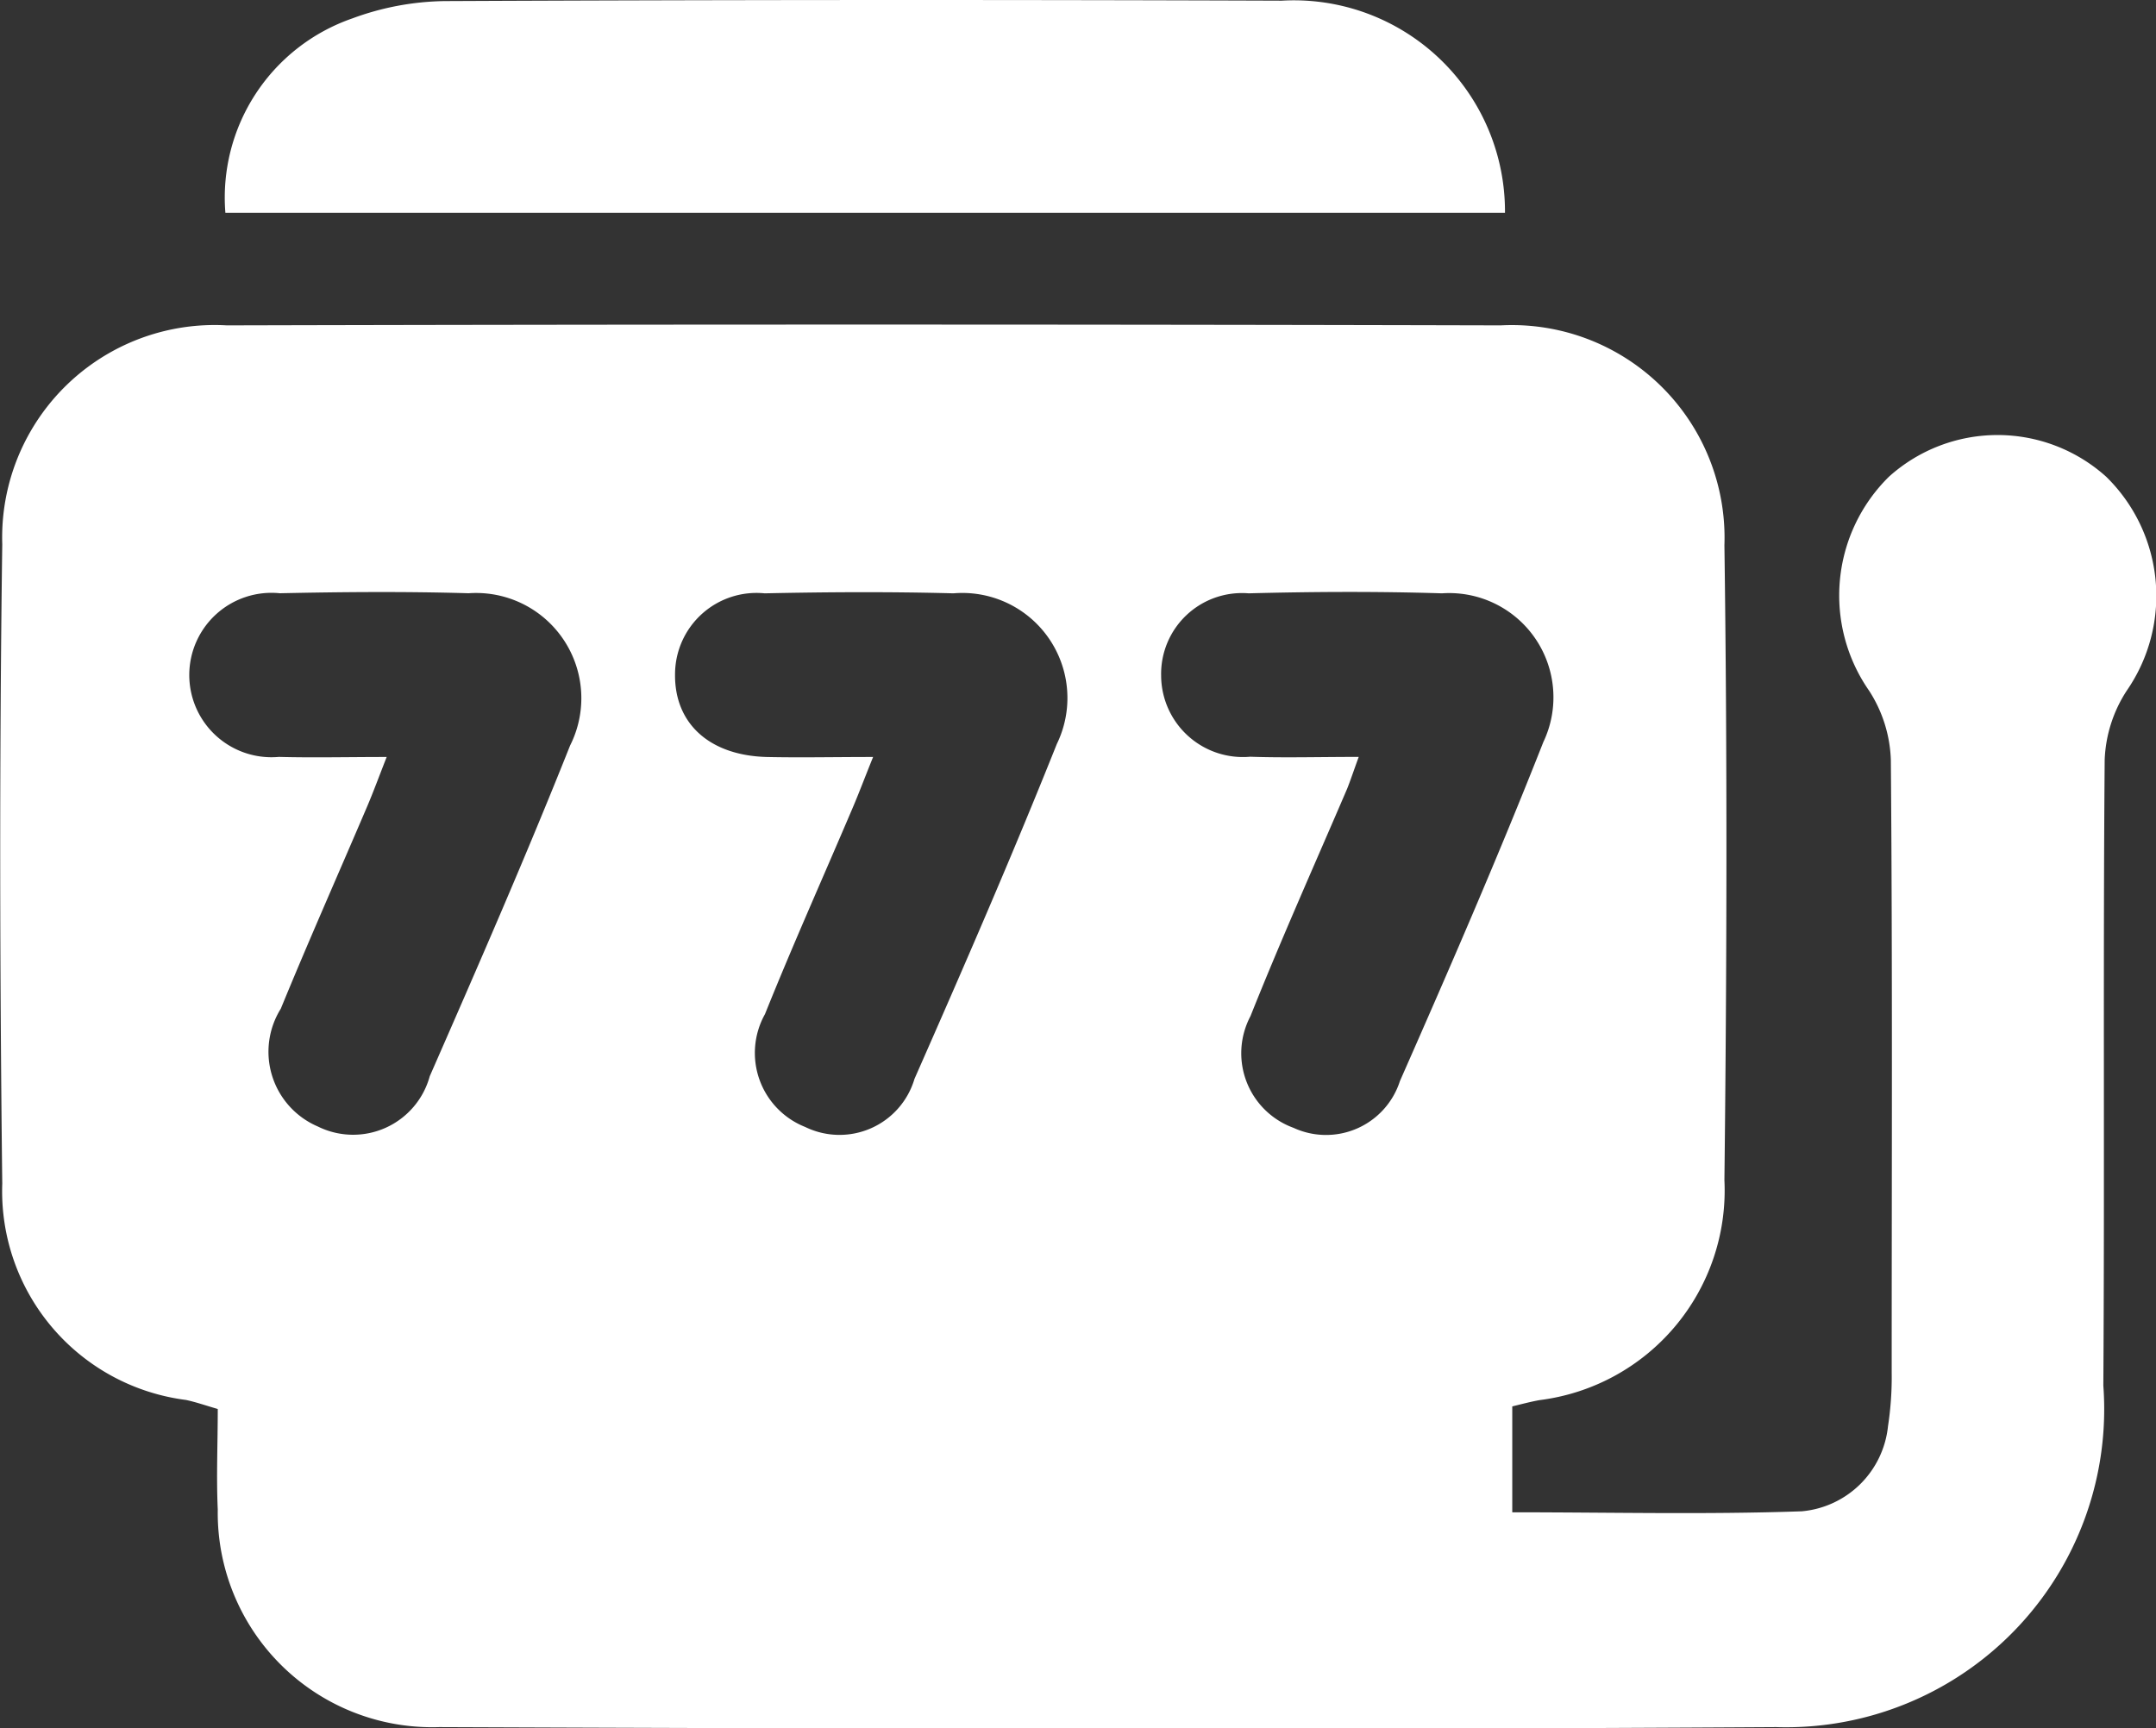
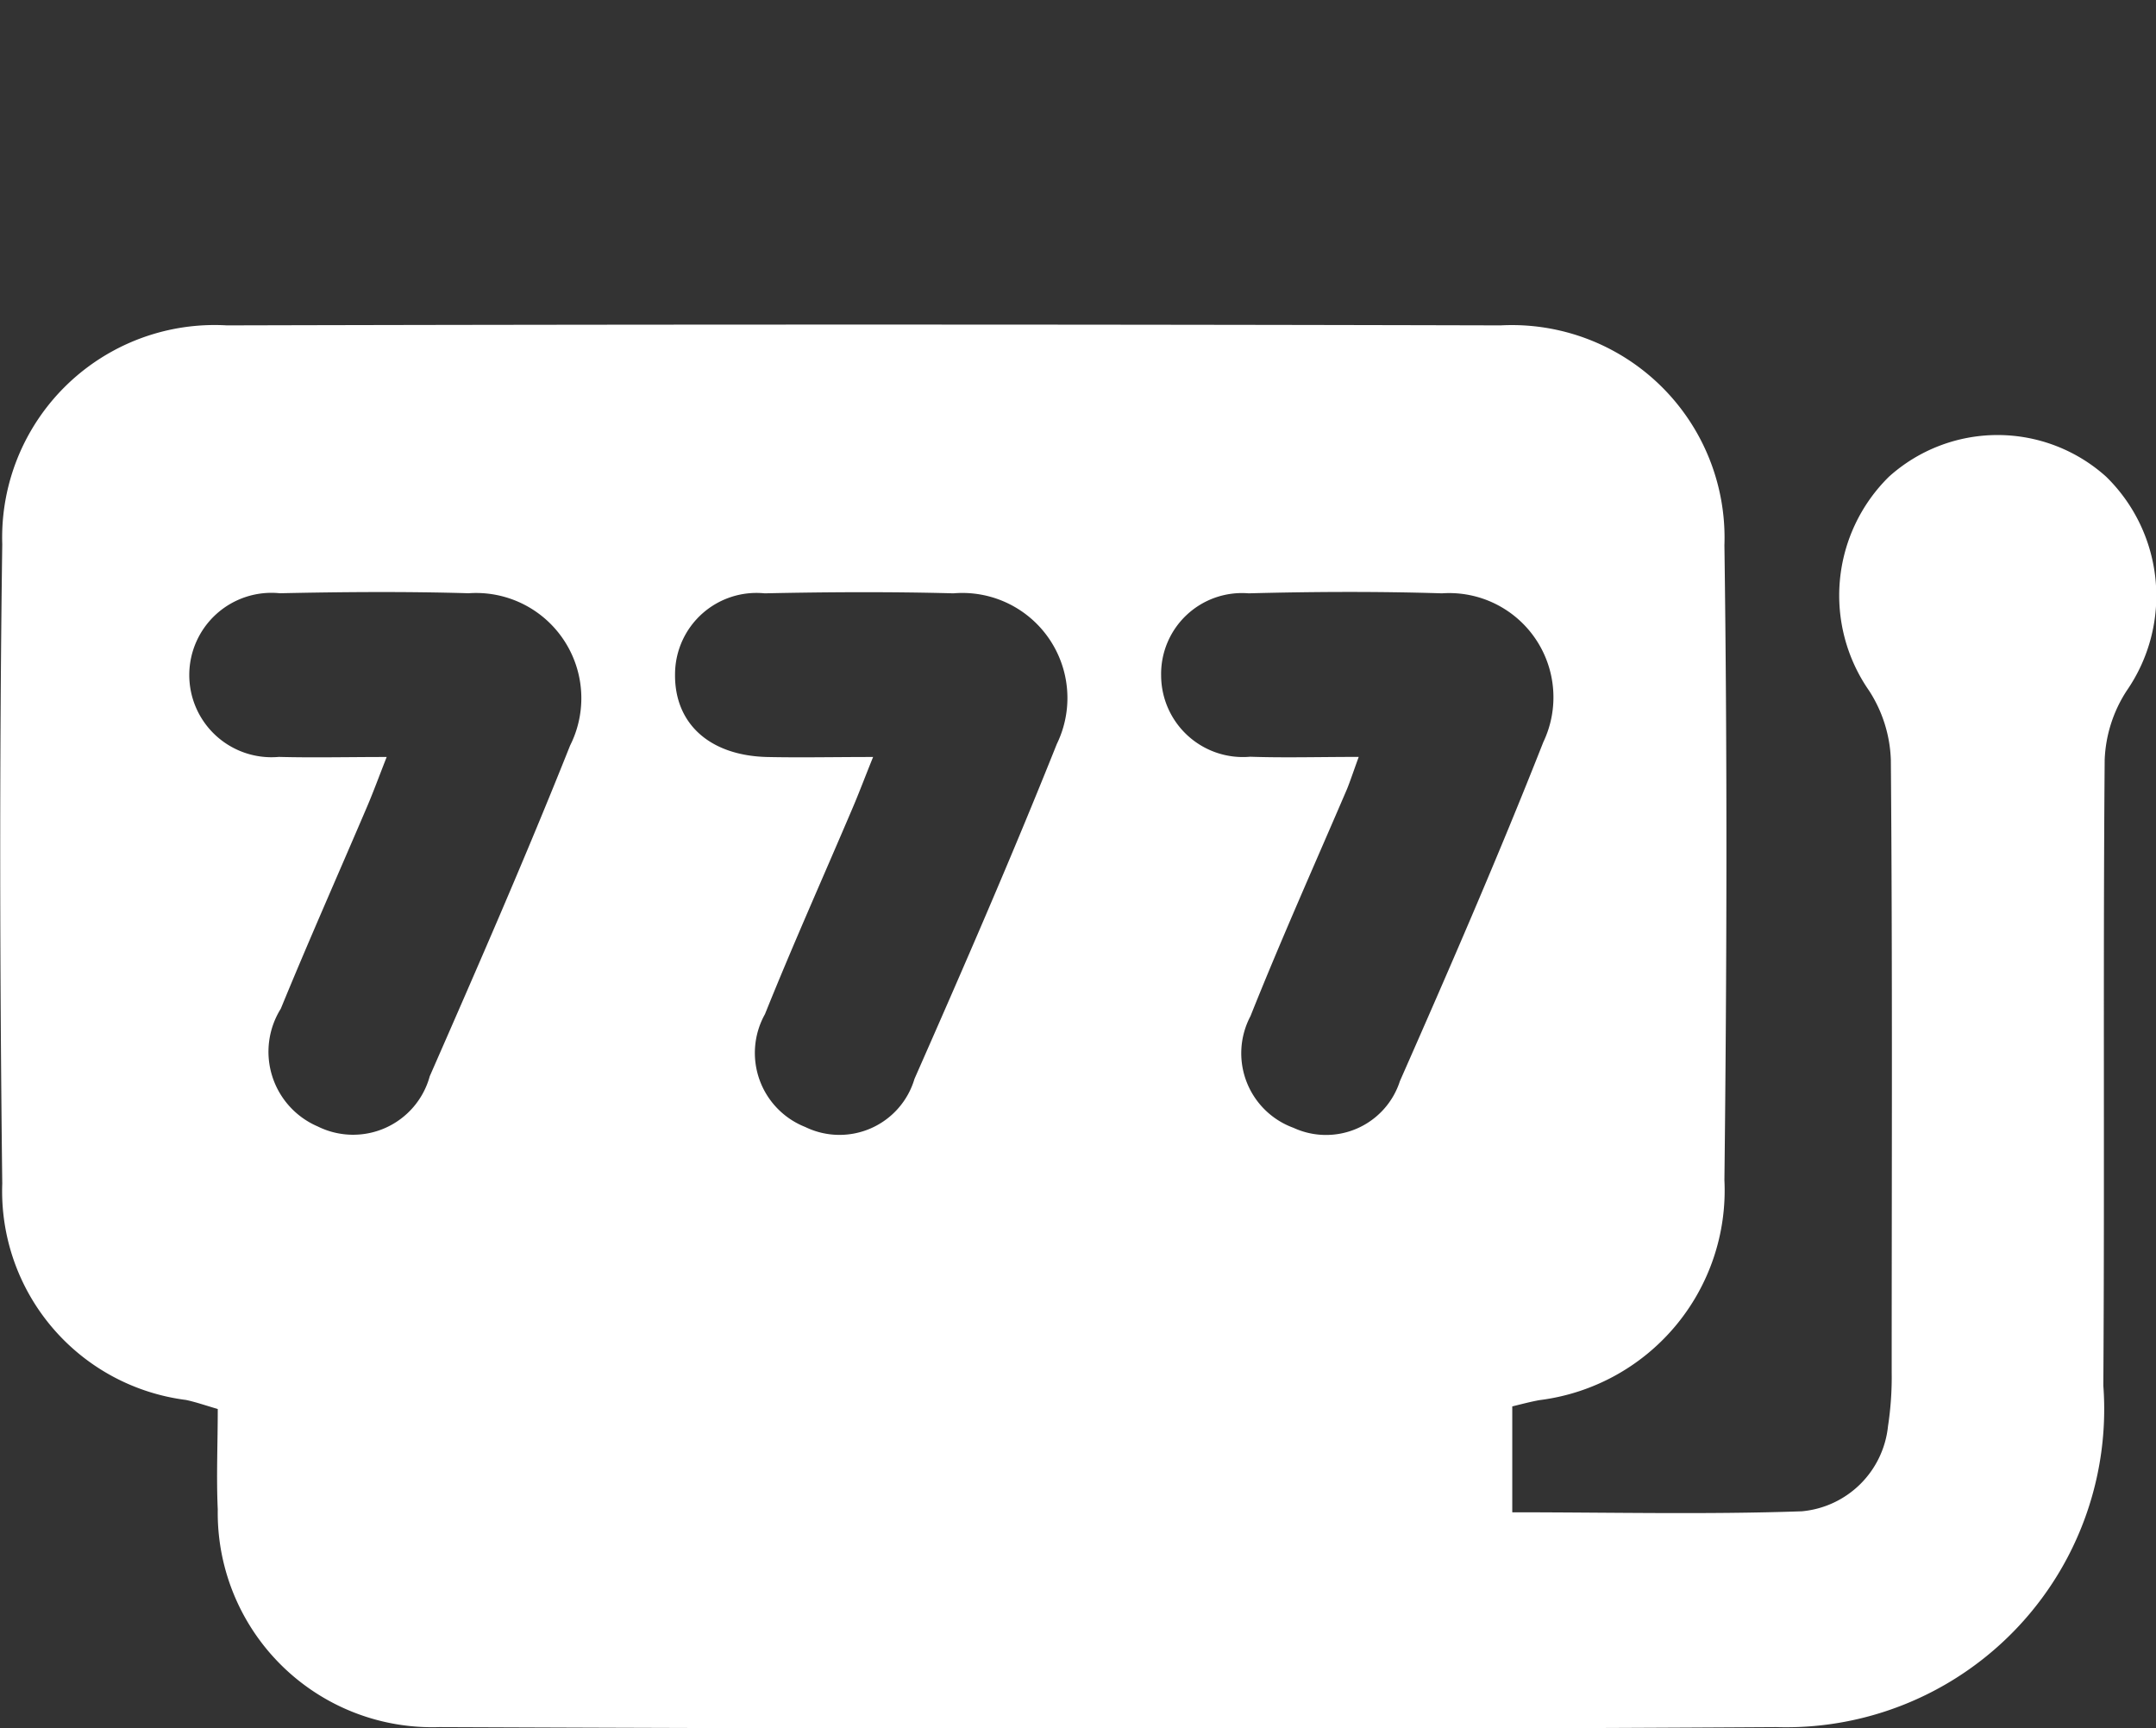
<svg xmlns="http://www.w3.org/2000/svg" width="25.752" height="20.647" viewBox="0 0 25.752 20.647">
  <rect x="0" y="0" width="25.752" height="20.647" fill="#333333" stroke="none" />
  <g id="Group_5521" data-name="Group 5521" transform="translate(-62.726 -302.799)">
    <g id="Group_5280" data-name="Group 5280" transform="translate(-775.677 -140.138)">
      <path id="Path_2317" data-name="Path 2317" d="M856.466,491.887v1.265c1.175,0,2.318.028,3.459-.012a1.138,1.138,0,0,0,1.029-1.017,3.879,3.879,0,0,0,.044-.642c0-2.438.01-4.877-.01-7.316a1.619,1.619,0,0,0-.26-.828,1.991,1.991,0,0,1,.237-2.556,1.939,1.939,0,0,1,2.595,0,1.991,1.991,0,0,1,.246,2.555,1.624,1.624,0,0,0-.264.827c-.02,2.492,0,4.985-.016,7.477a3.8,3.8,0,0,1-3.909,4.078c-5.322.033-10.645.021-15.968,0a2.561,2.561,0,0,1-2.645-2.6c-.018-.392,0-.786,0-1.2-.148-.043-.262-.083-.379-.108a2.514,2.514,0,0,1-2.195-2.584c-.03-2.546-.035-5.093,0-7.638a2.538,2.538,0,0,1,2.683-2.615q7.608-.019,15.215,0A2.54,2.54,0,0,1,859,481.6c.035,2.528.029,5.056,0,7.584a2.525,2.525,0,0,1-2.209,2.628C856.691,491.83,856.588,491.857,856.466,491.887Zm-13.444-7.759c-.092.234-.158.415-.233.591-.344.806-.7,1.607-1.032,2.417a.971.971,0,0,0,.442,1.407.949.949,0,0,0,1.337-.6c.574-1.31,1.147-2.621,1.676-3.95A1.257,1.257,0,0,0,844,482.173c-.751-.022-1.5-.016-2.255,0a.982.982,0,1,0-.011,1.955C842.139,484.139,842.548,484.129,843.022,484.129Zm5.81,0c-.1.247-.167.427-.243.605-.35.823-.716,1.639-1.049,2.468a.951.951,0,0,0,.481,1.348.934.934,0,0,0,1.305-.575c.584-1.325,1.162-2.653,1.7-4a1.255,1.255,0,0,0-1.235-1.8c-.751-.02-1.5-.016-2.255,0a.973.973,0,0,0-1.07.96c-.01.59.405.975,1.091.995C847.959,484.138,848.364,484.129,848.832,484.129Zm5.8,0c-.067.184-.1.285-.139.382-.386.9-.789,1.8-1.154,2.715a.948.948,0,0,0,.514,1.334.927.927,0,0,0,1.271-.558c.591-1.341,1.176-2.686,1.713-4.05a1.245,1.245,0,0,0-1.211-1.777c-.769-.024-1.54-.02-2.309,0a.966.966,0,0,0-1.045.984.977.977,0,0,0,1.063.968C853.743,484.14,854.154,484.128,854.631,484.128Z" transform="translate(0 -32.149)" fill="#fff" />
-       <path id="Path_2318" data-name="Path 2318" d="M878.542,445.479H863.258a2.265,2.265,0,0,1,1.516-2.322,3.3,3.3,0,0,1,1.1-.207q5-.023,10-.005A2.522,2.522,0,0,1,878.542,445.479Z" transform="translate(-22.163)" fill="#fff" />
    </g>
  </g>
</svg>